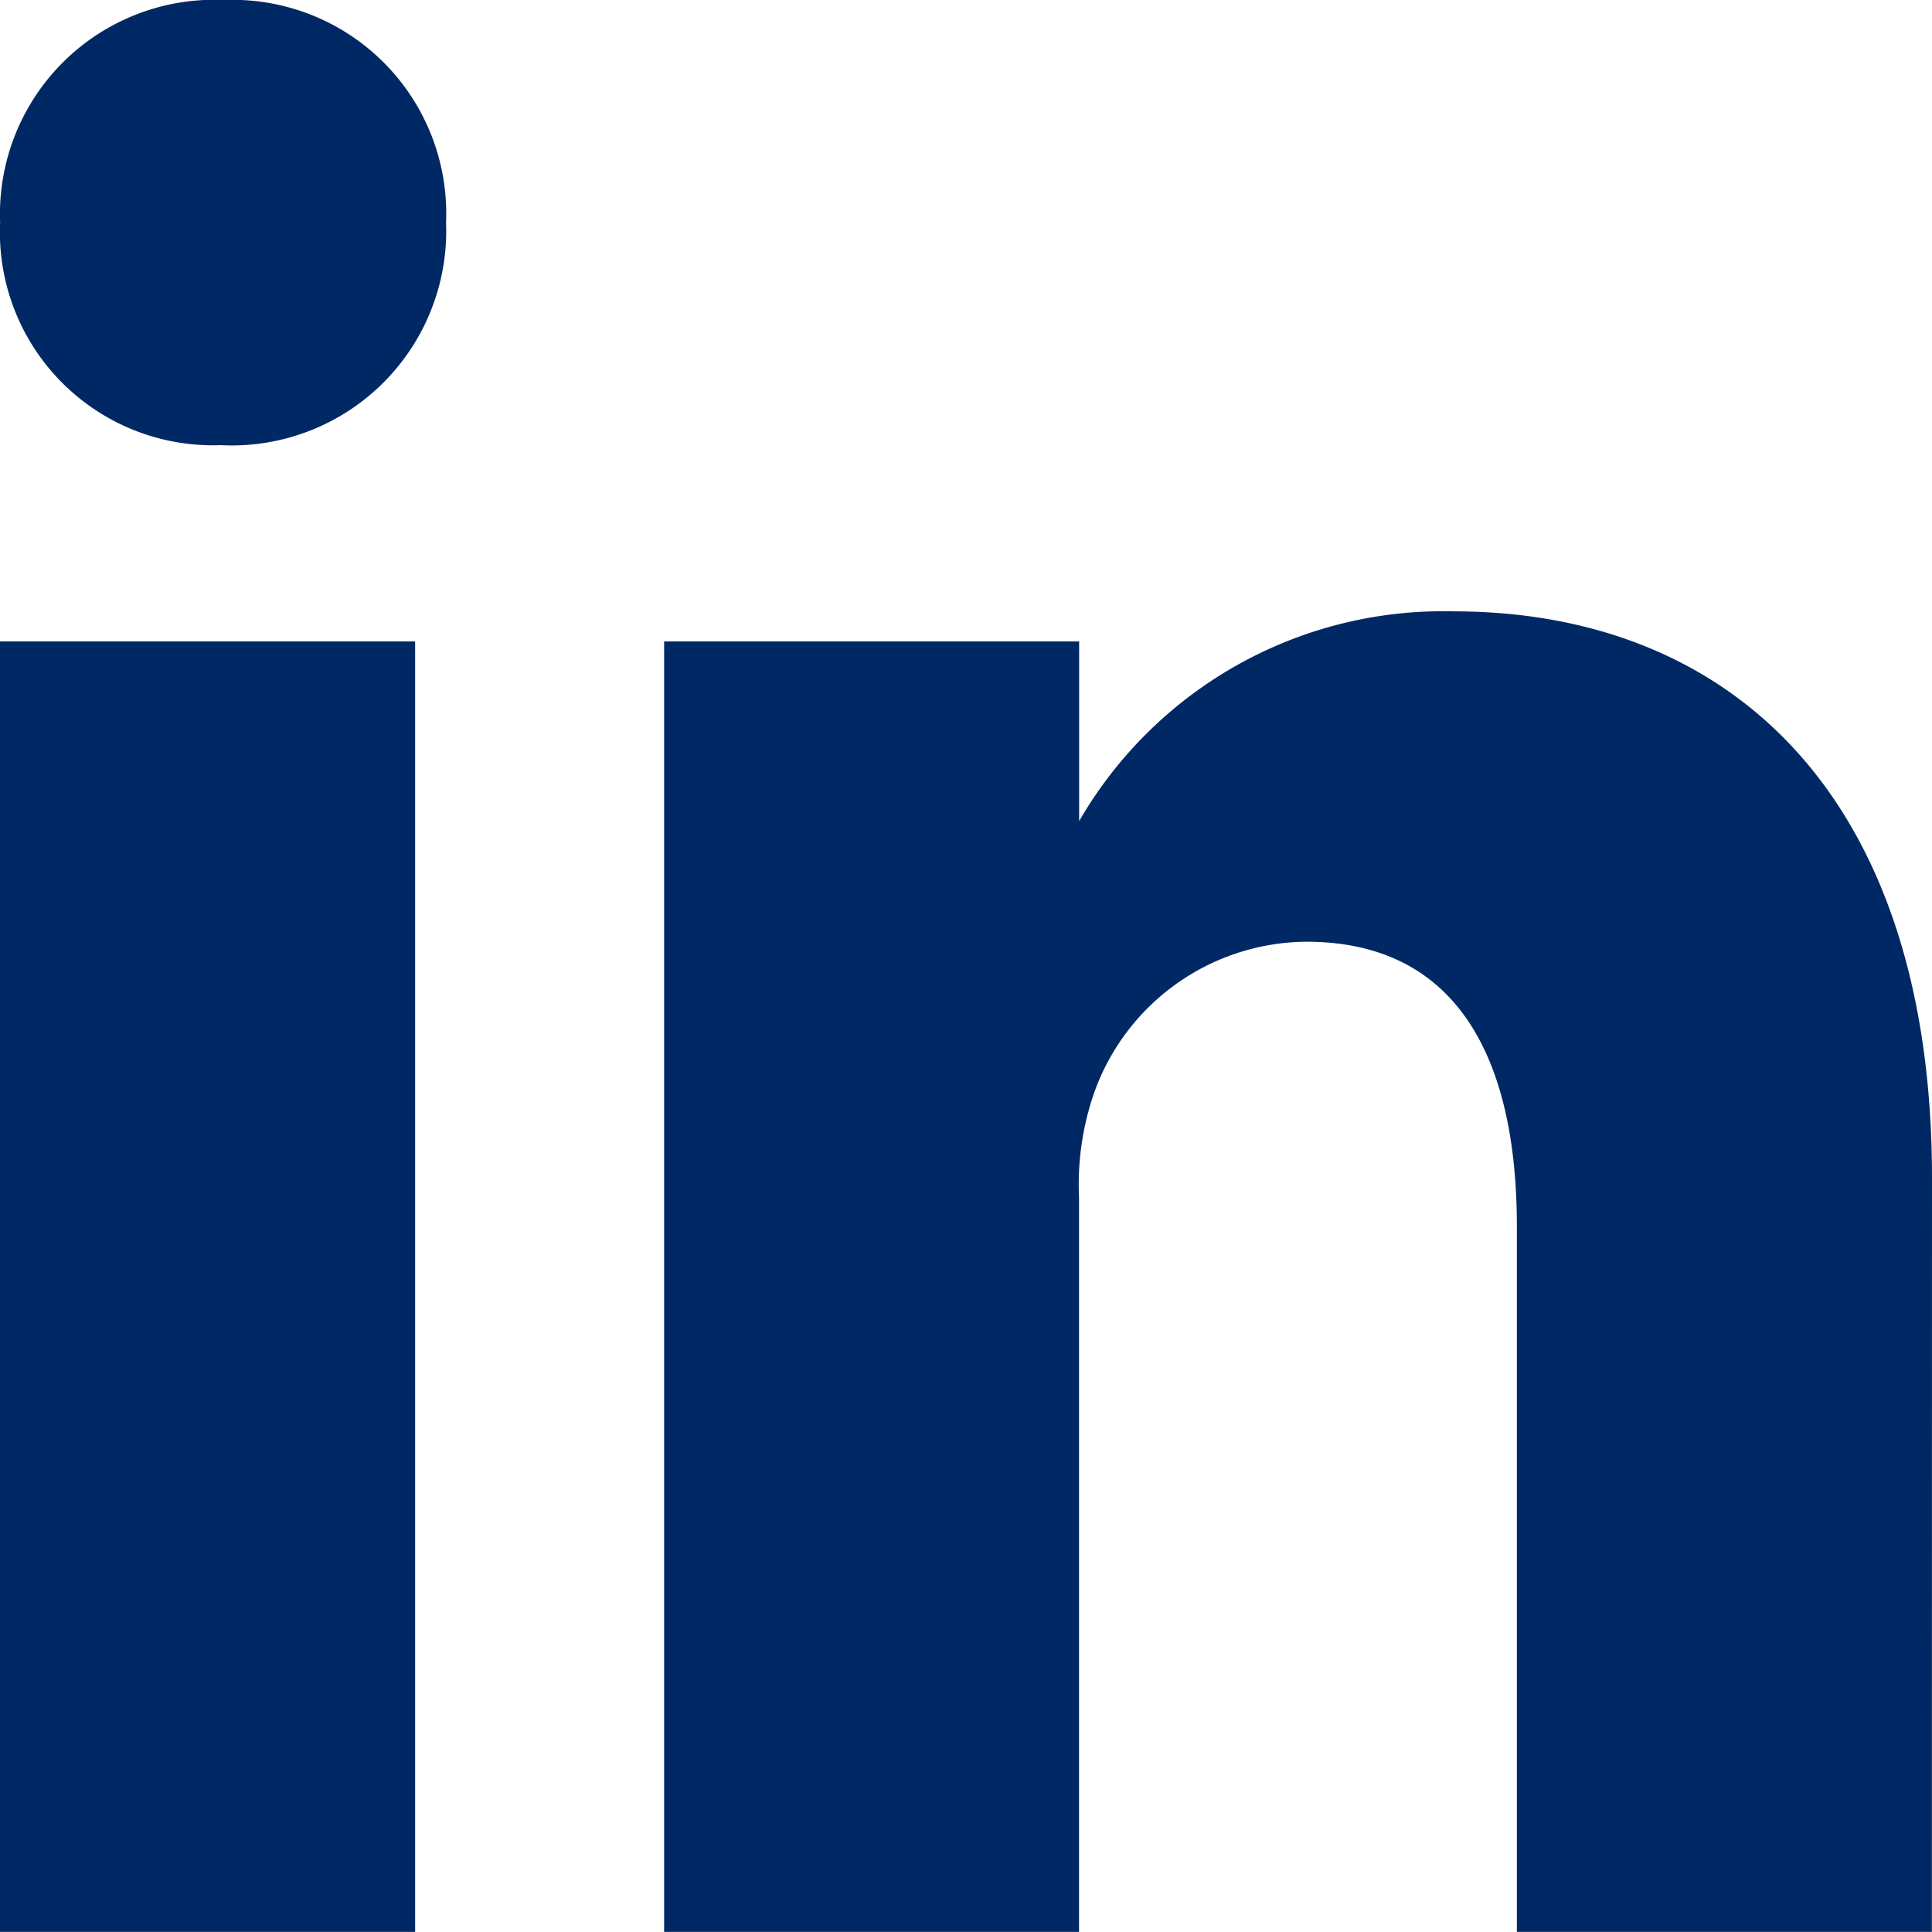
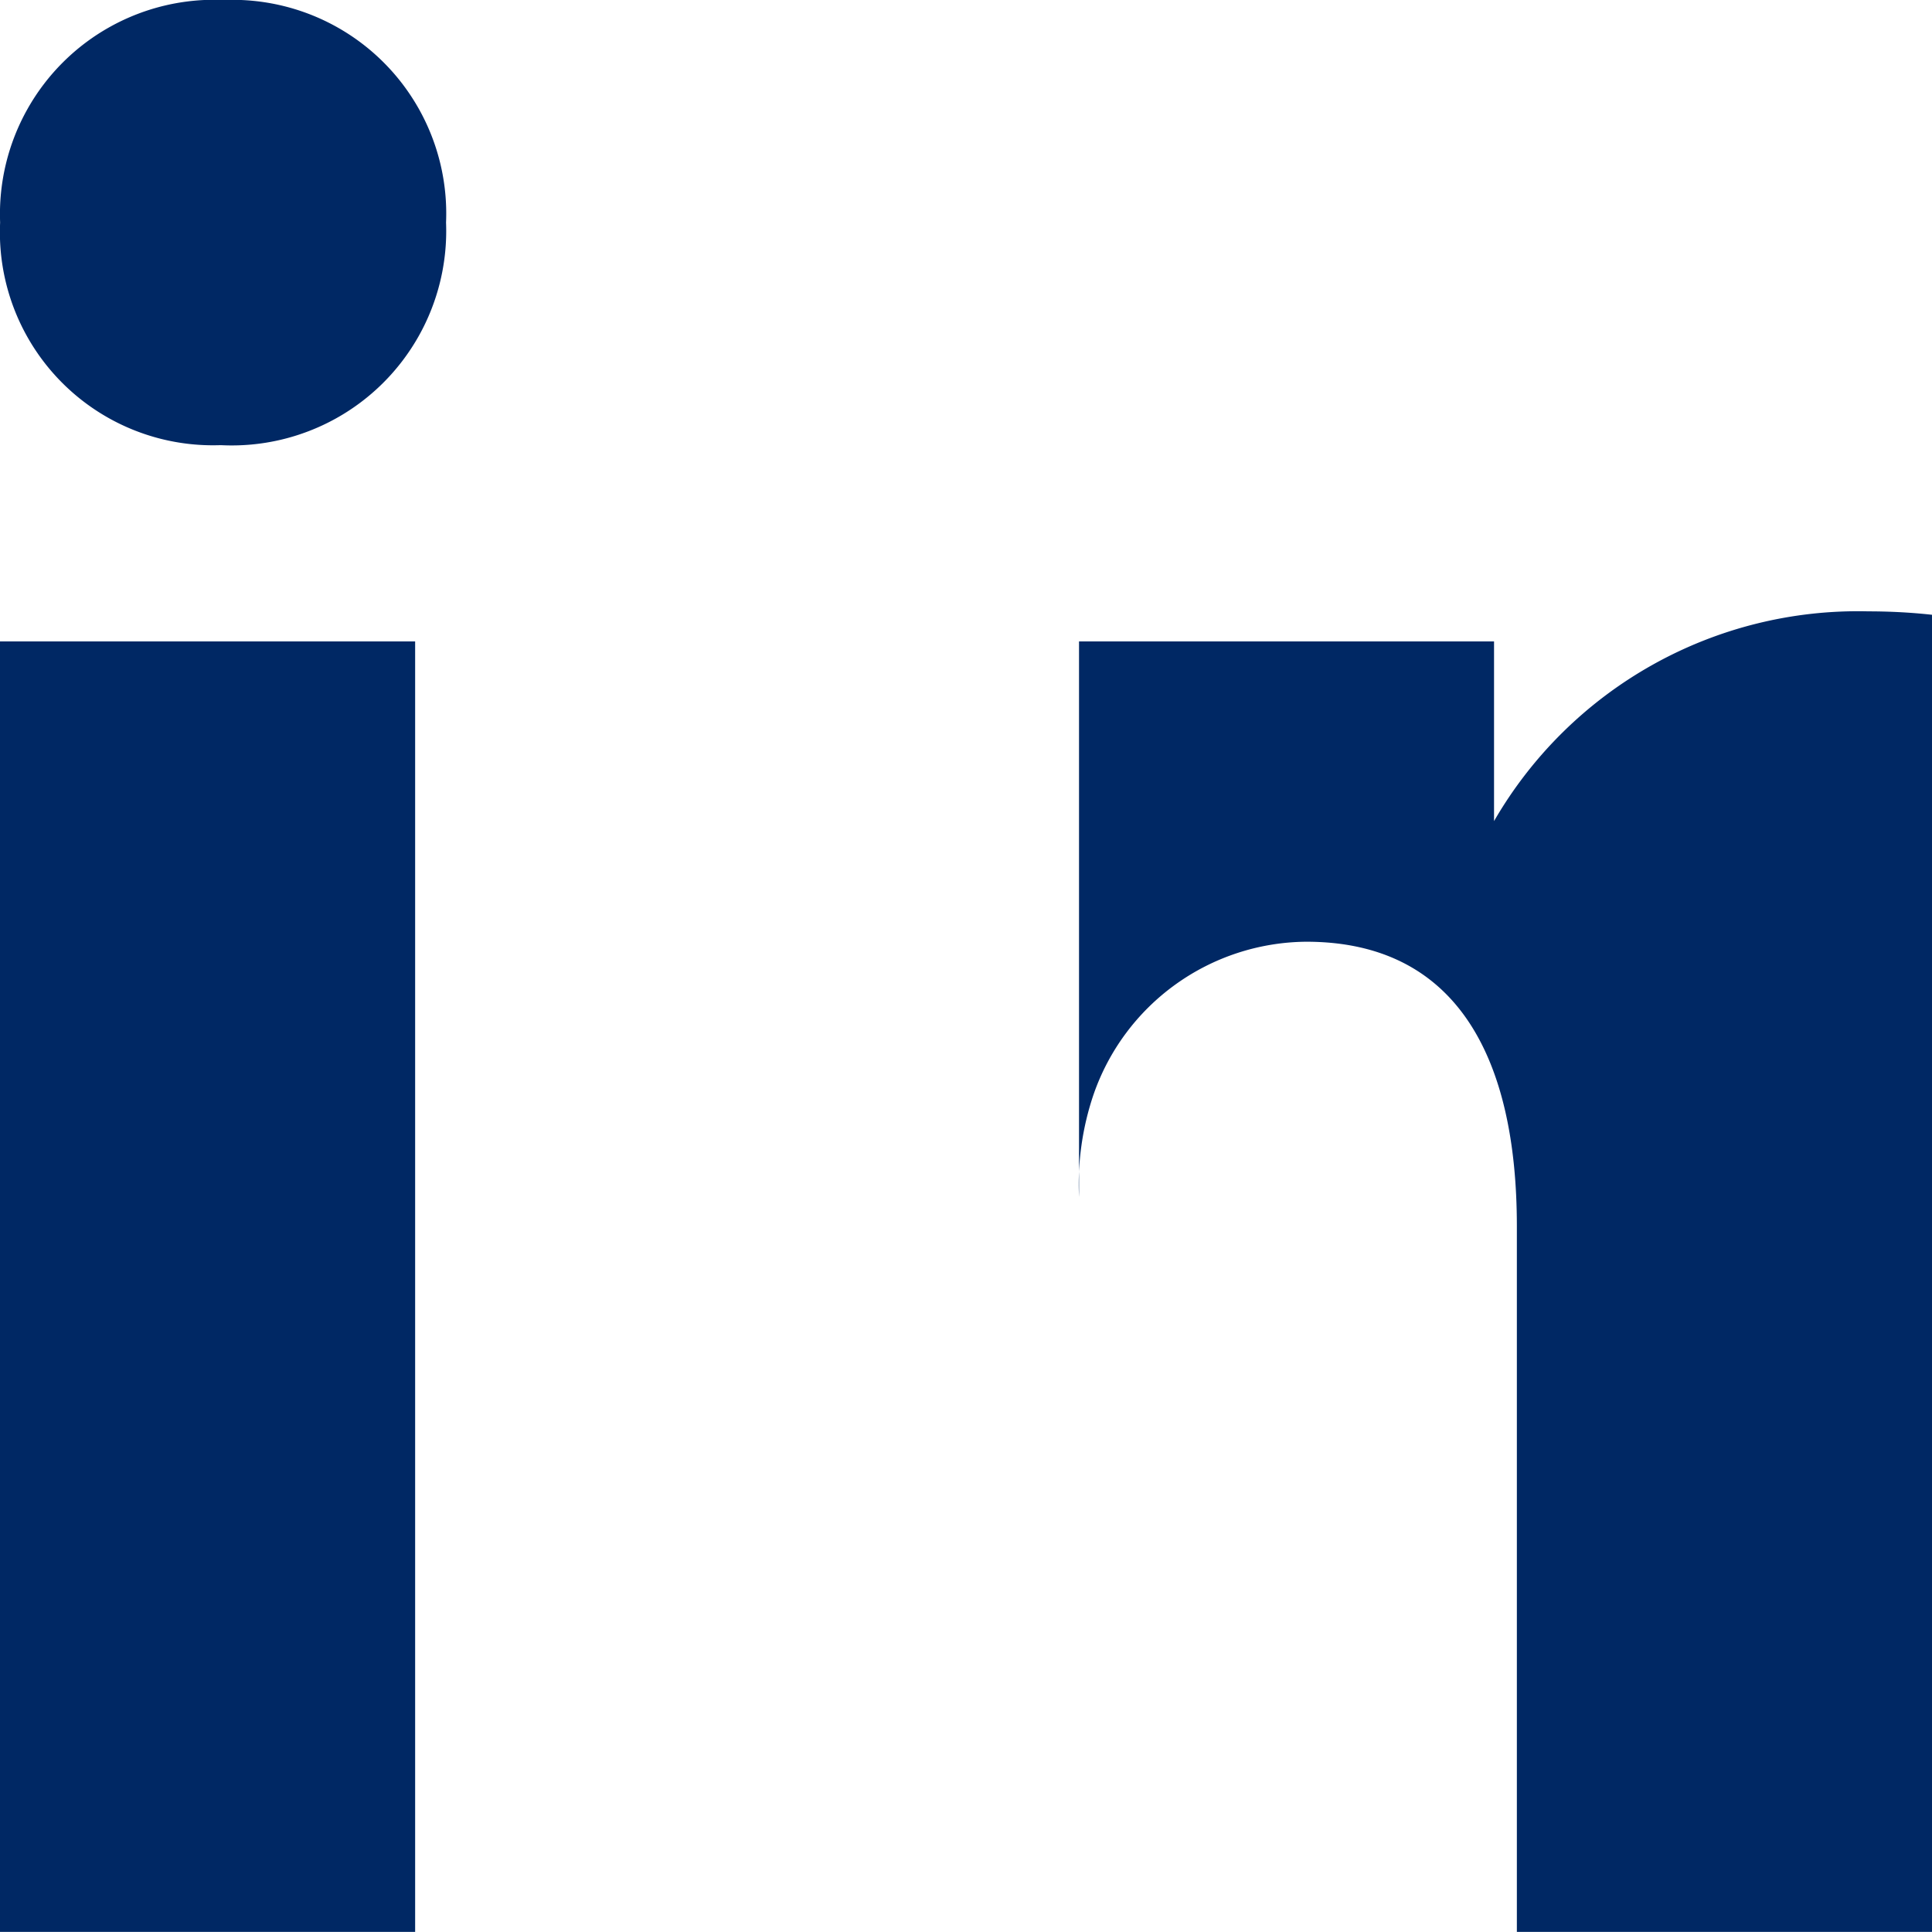
<svg xmlns="http://www.w3.org/2000/svg" width="16" height="15.999" viewBox="0 0 16 15.999">
-   <path id="linkedin_ico" d="M8.689,21.25H5.251V10.563H8.689ZM7.088,8.938H7.064A1.764,1.764,0,0,1,5.252,7.094,1.775,1.775,0,0,1,7.107,5.251,1.77,1.77,0,0,1,8.945,7.094,1.776,1.776,0,0,1,7.088,8.938ZM21.25,21.25H17.813V15.407c0-1.4-.5-2.357-1.744-2.357a1.88,1.88,0,0,0-1.763,1.269,2.316,2.316,0,0,0-.119.844V21.25H10.751V10.563h3.437v1.488a3.482,3.482,0,0,1,3.1-1.737c2.256,0,3.963,1.488,3.963,4.694Z" transform="translate(-5.251 -5.251)" fill="#002864" />
+   <path id="linkedin_ico" d="M8.689,21.25H5.251V10.563H8.689ZM7.088,8.938H7.064A1.764,1.764,0,0,1,5.252,7.094,1.775,1.775,0,0,1,7.107,5.251,1.77,1.77,0,0,1,8.945,7.094,1.776,1.776,0,0,1,7.088,8.938ZM21.25,21.25H17.813V15.407c0-1.4-.5-2.357-1.744-2.357a1.88,1.88,0,0,0-1.763,1.269,2.316,2.316,0,0,0-.119.844V21.25V10.563h3.437v1.488a3.482,3.482,0,0,1,3.1-1.737c2.256,0,3.963,1.488,3.963,4.694Z" transform="translate(-5.251 -5.251)" fill="#002864" />
</svg>